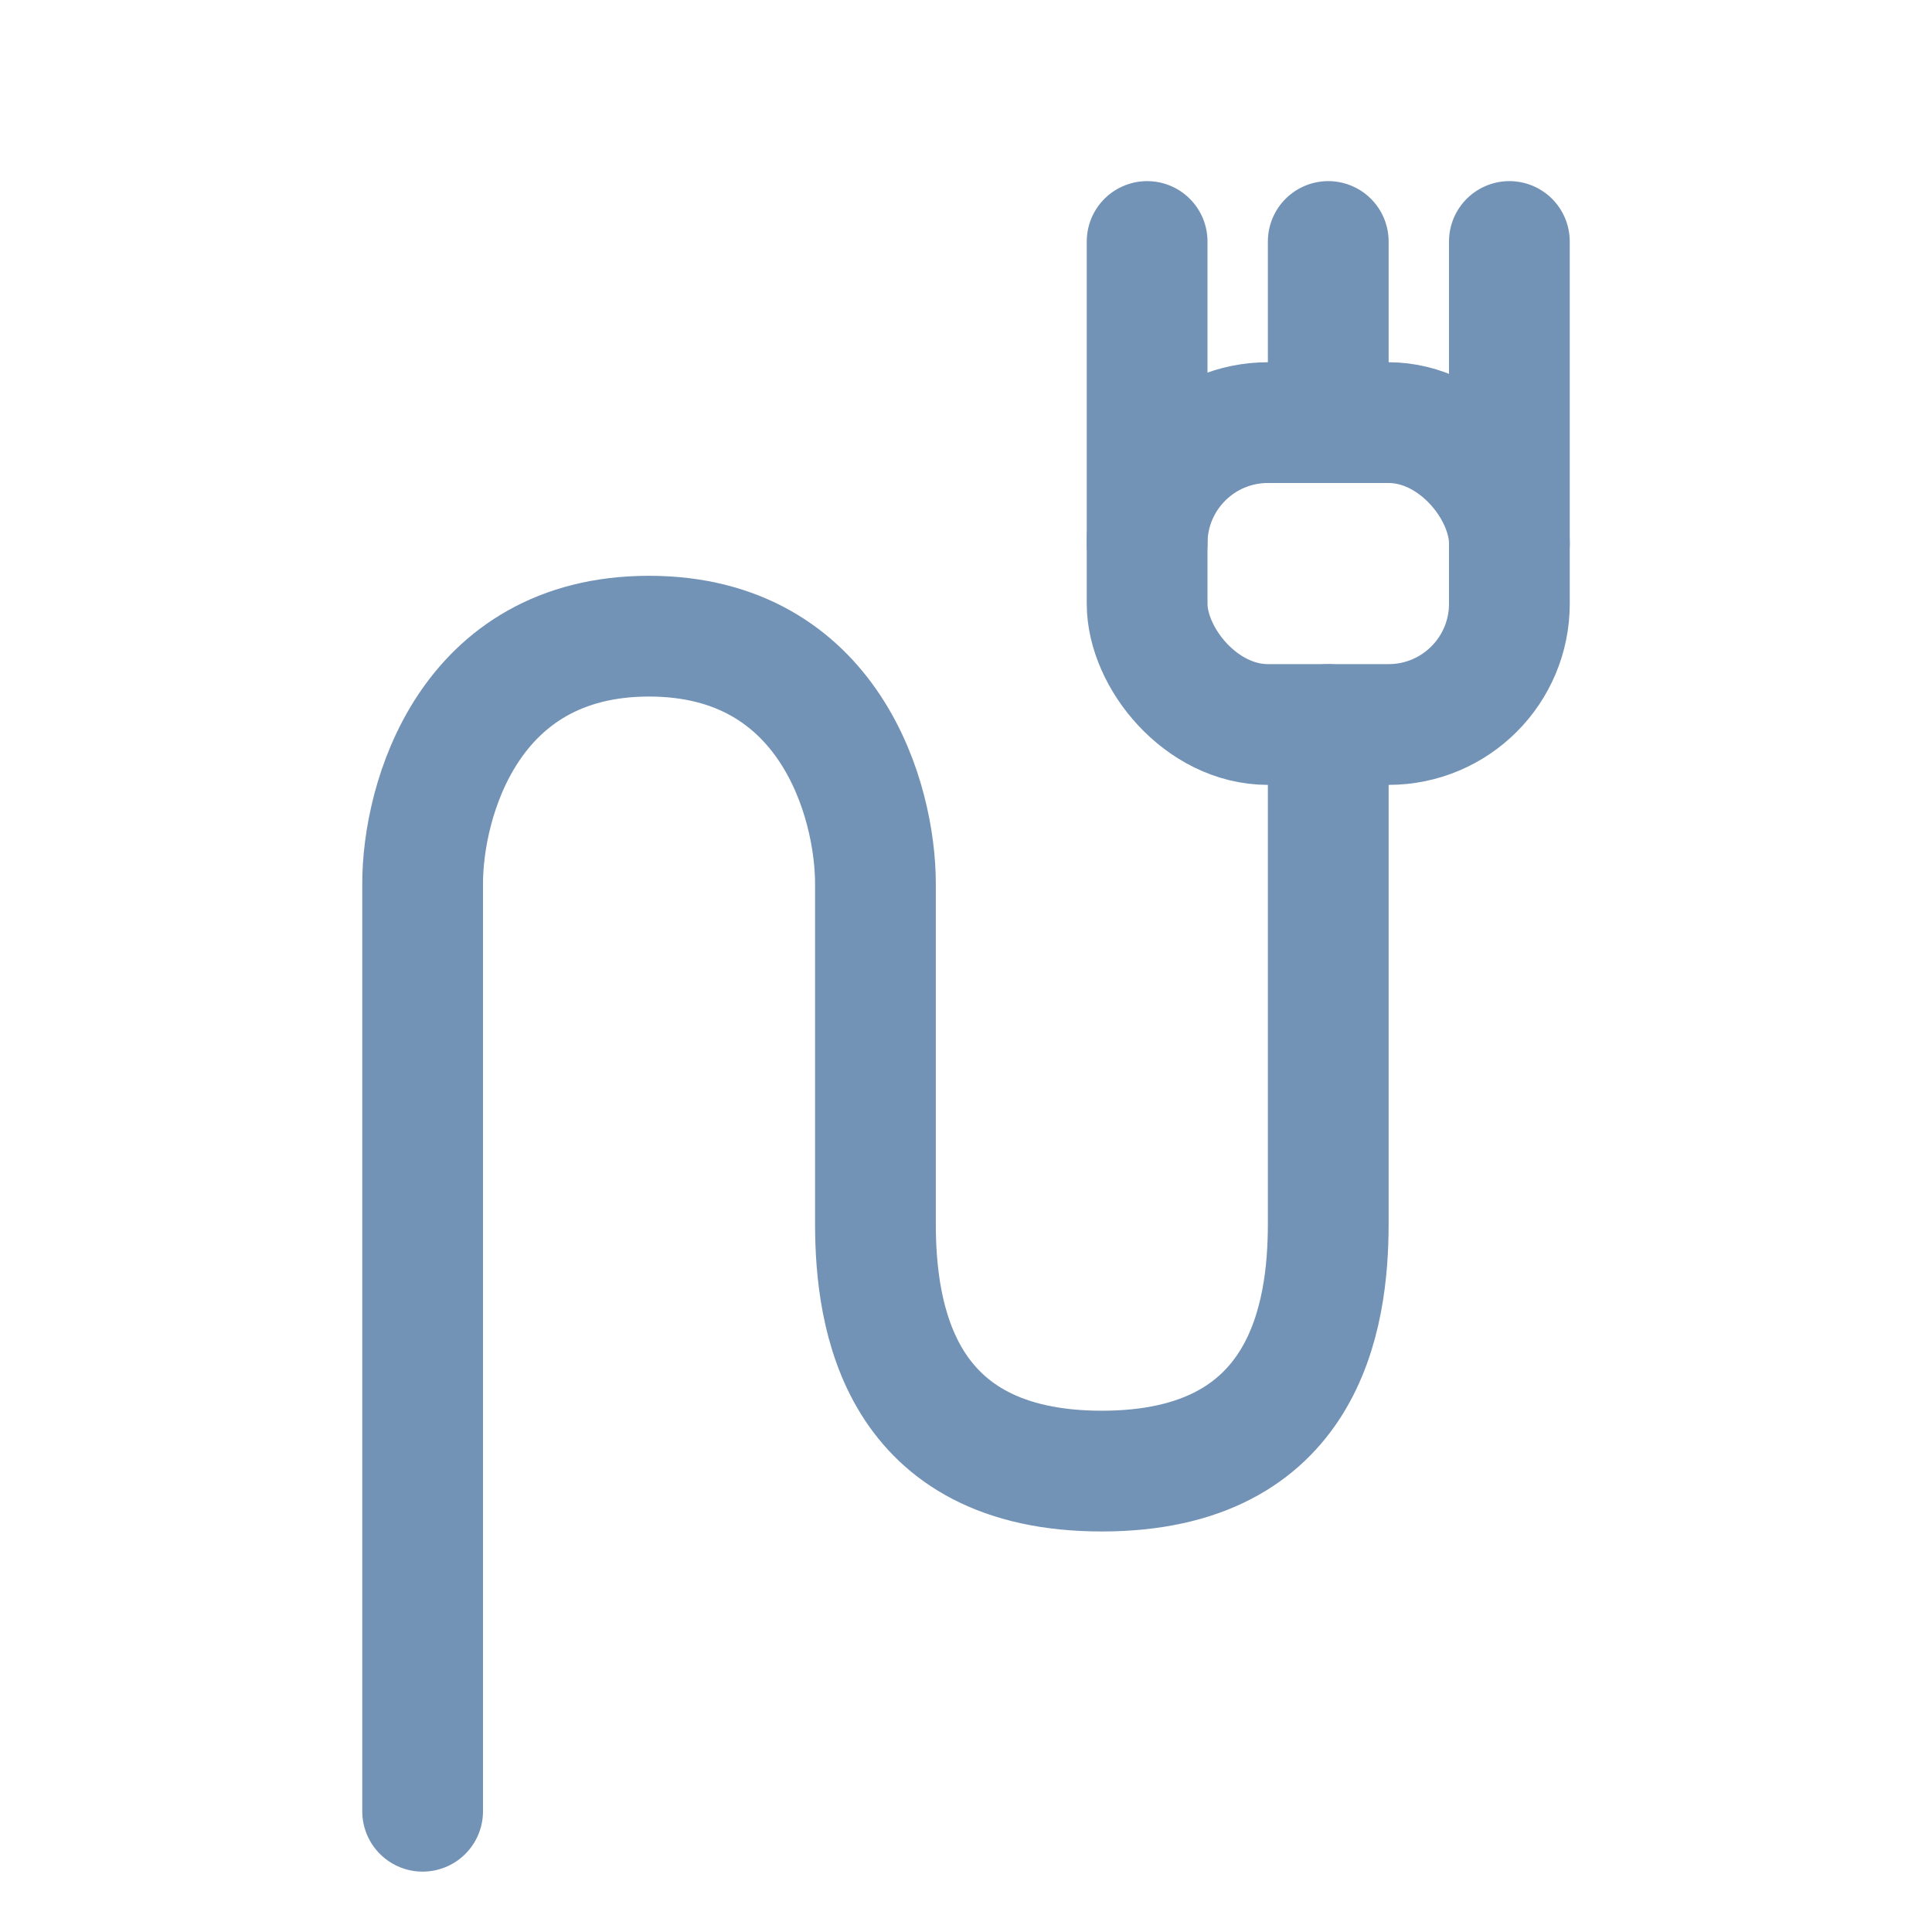
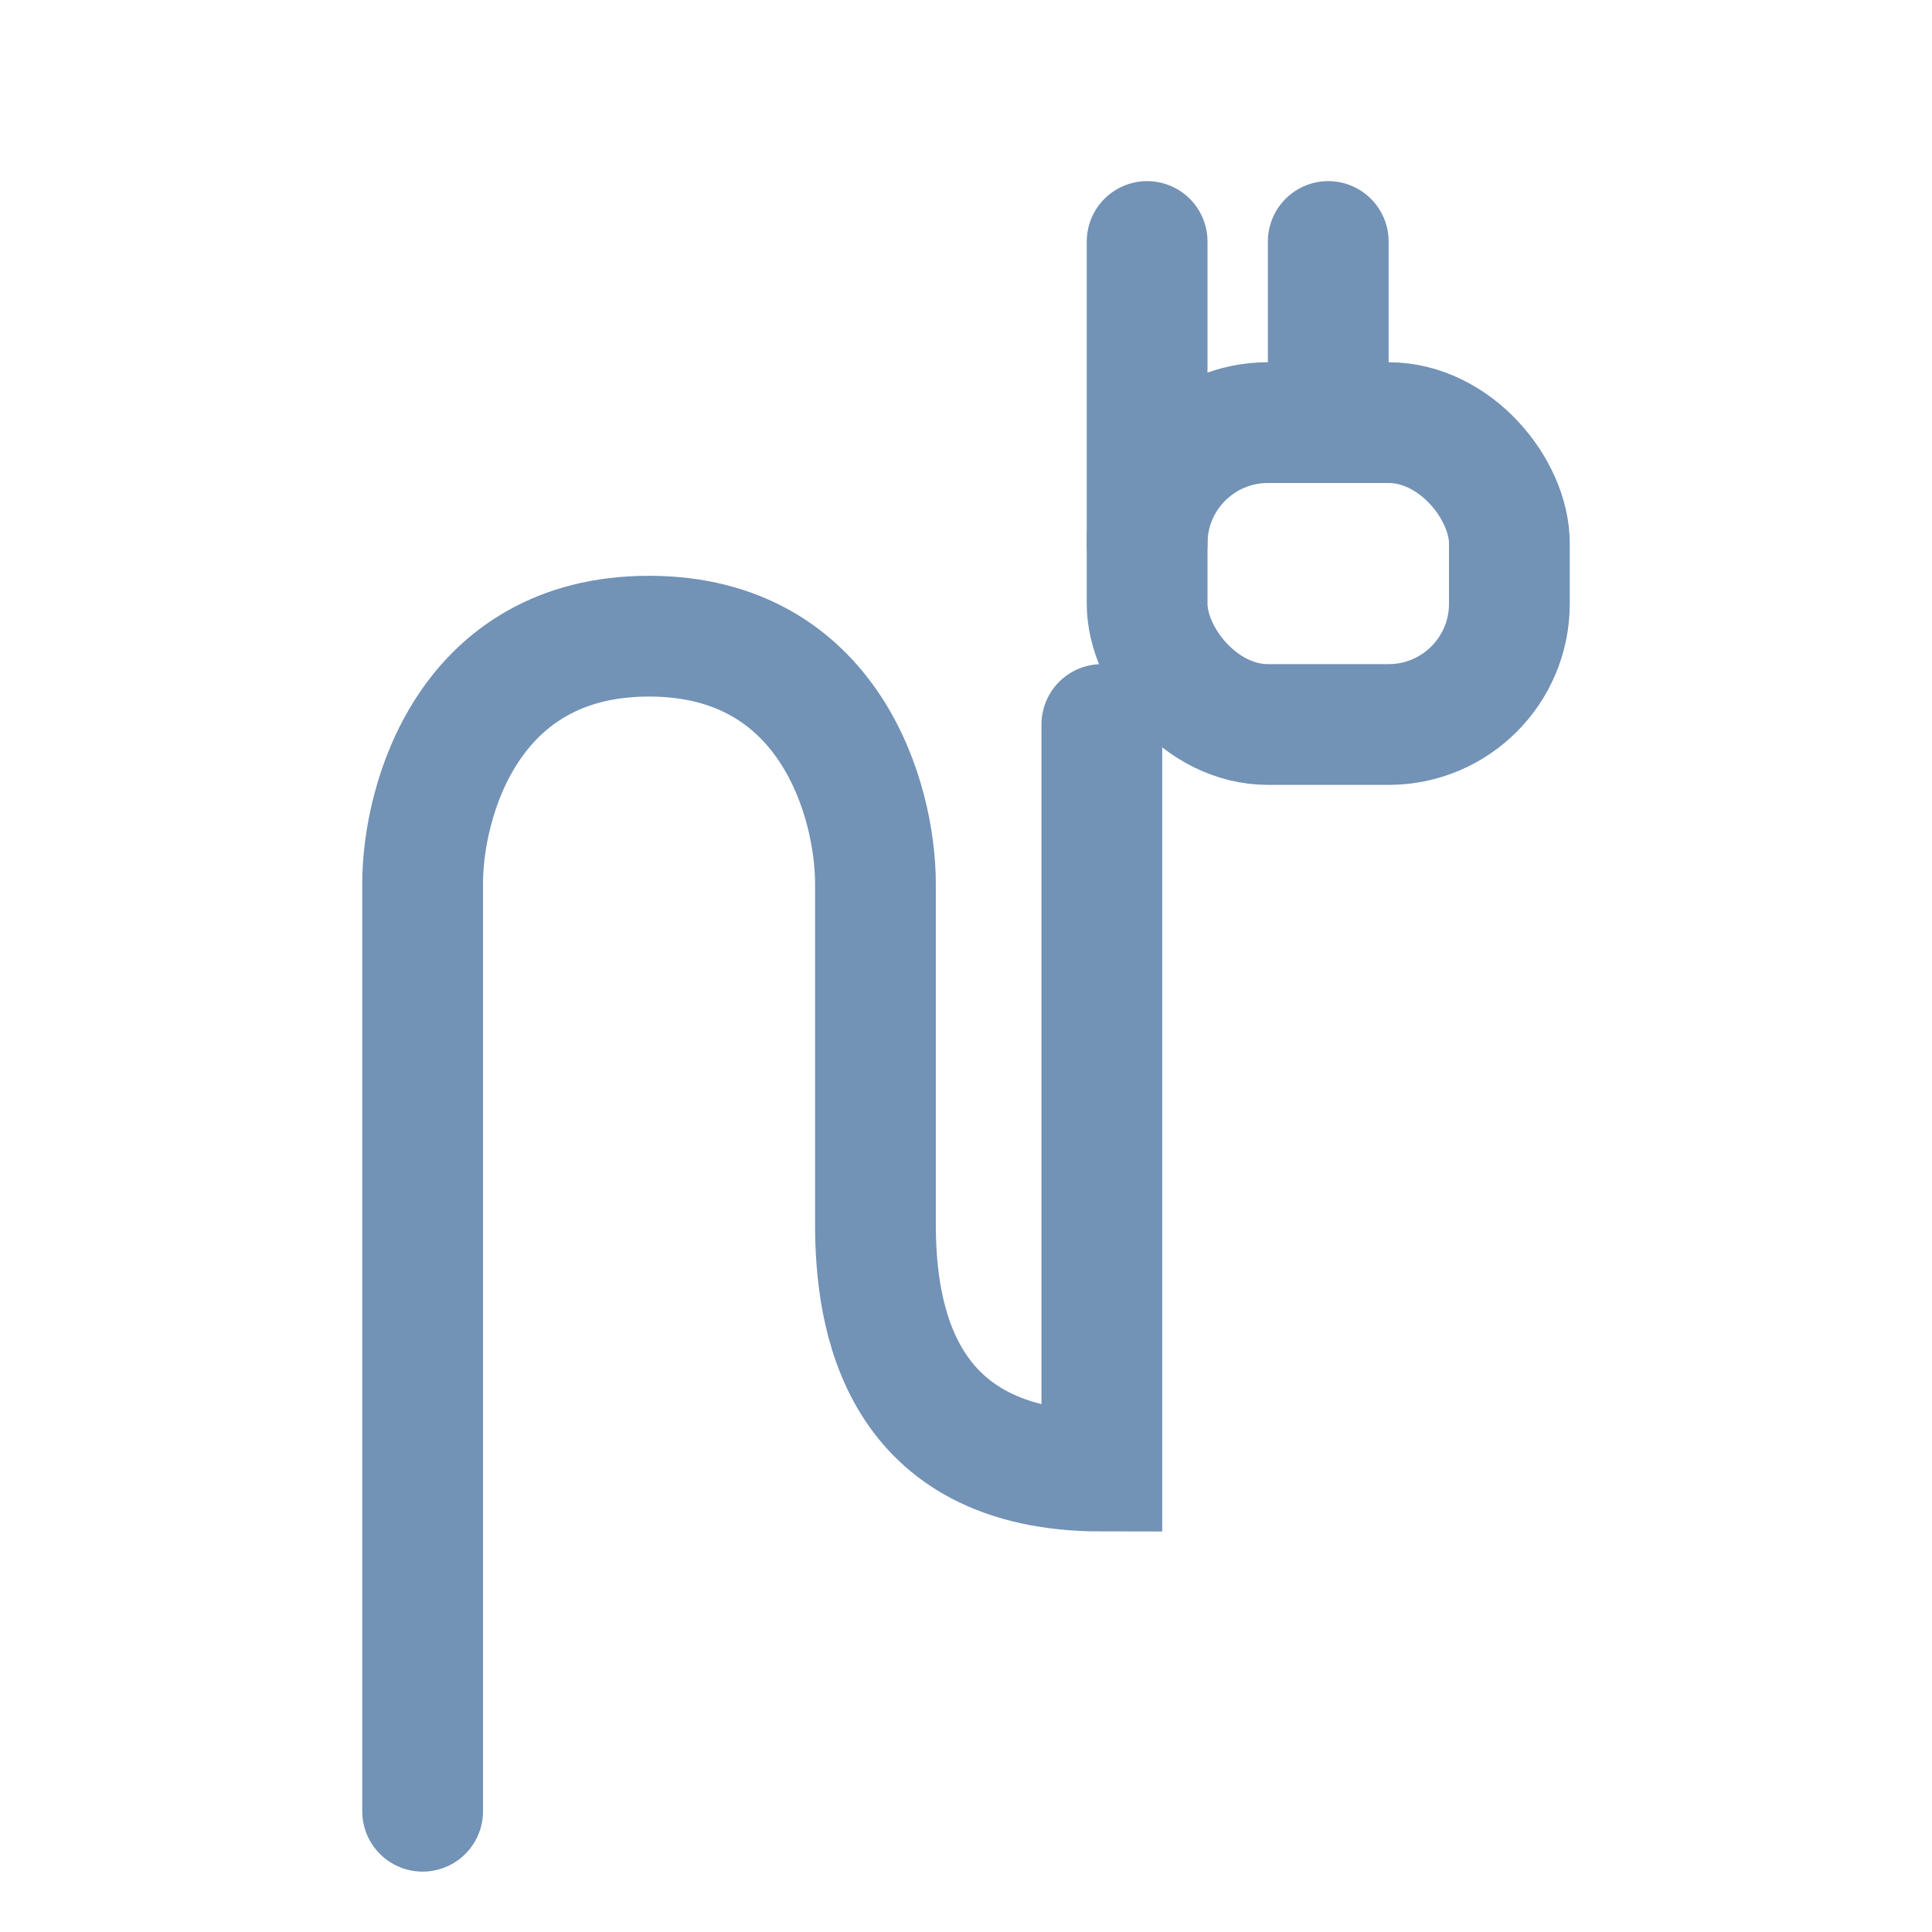
<svg xmlns="http://www.w3.org/2000/svg" width="32" height="32" viewBox="0 0 32 32" fill="none">
-   <path d="M7 30V14.634C7 13.268 7.75 10.537 10.75 10.537C13.75 10.537 14.5 13.268 14.5 14.634V20.268C14.5 21.805 14.875 24.366 18.25 24.366C21.625 24.366 22 21.805 22 20.268V12" stroke="#7292B6" stroke-width="2" stroke-linecap="round" />
+   <path d="M7 30V14.634C7 13.268 7.75 10.537 10.75 10.537C13.75 10.537 14.5 13.268 14.5 14.634V20.268C14.5 21.805 14.875 24.366 18.25 24.366V12" stroke="#7292B6" stroke-width="2" stroke-linecap="round" />
  <rect x="19" y="7" width="6" height="5" rx="2" stroke="#7292B6" stroke-width="2" />
  <path d="M19 9V4" stroke="#7292B6" stroke-width="2" stroke-linecap="round" />
-   <path d="M25 9V4" stroke="#7292B6" stroke-width="2" stroke-linecap="round" />
  <path d="M22 7V4" stroke="#7292B6" stroke-width="2" stroke-linecap="round" />
</svg>